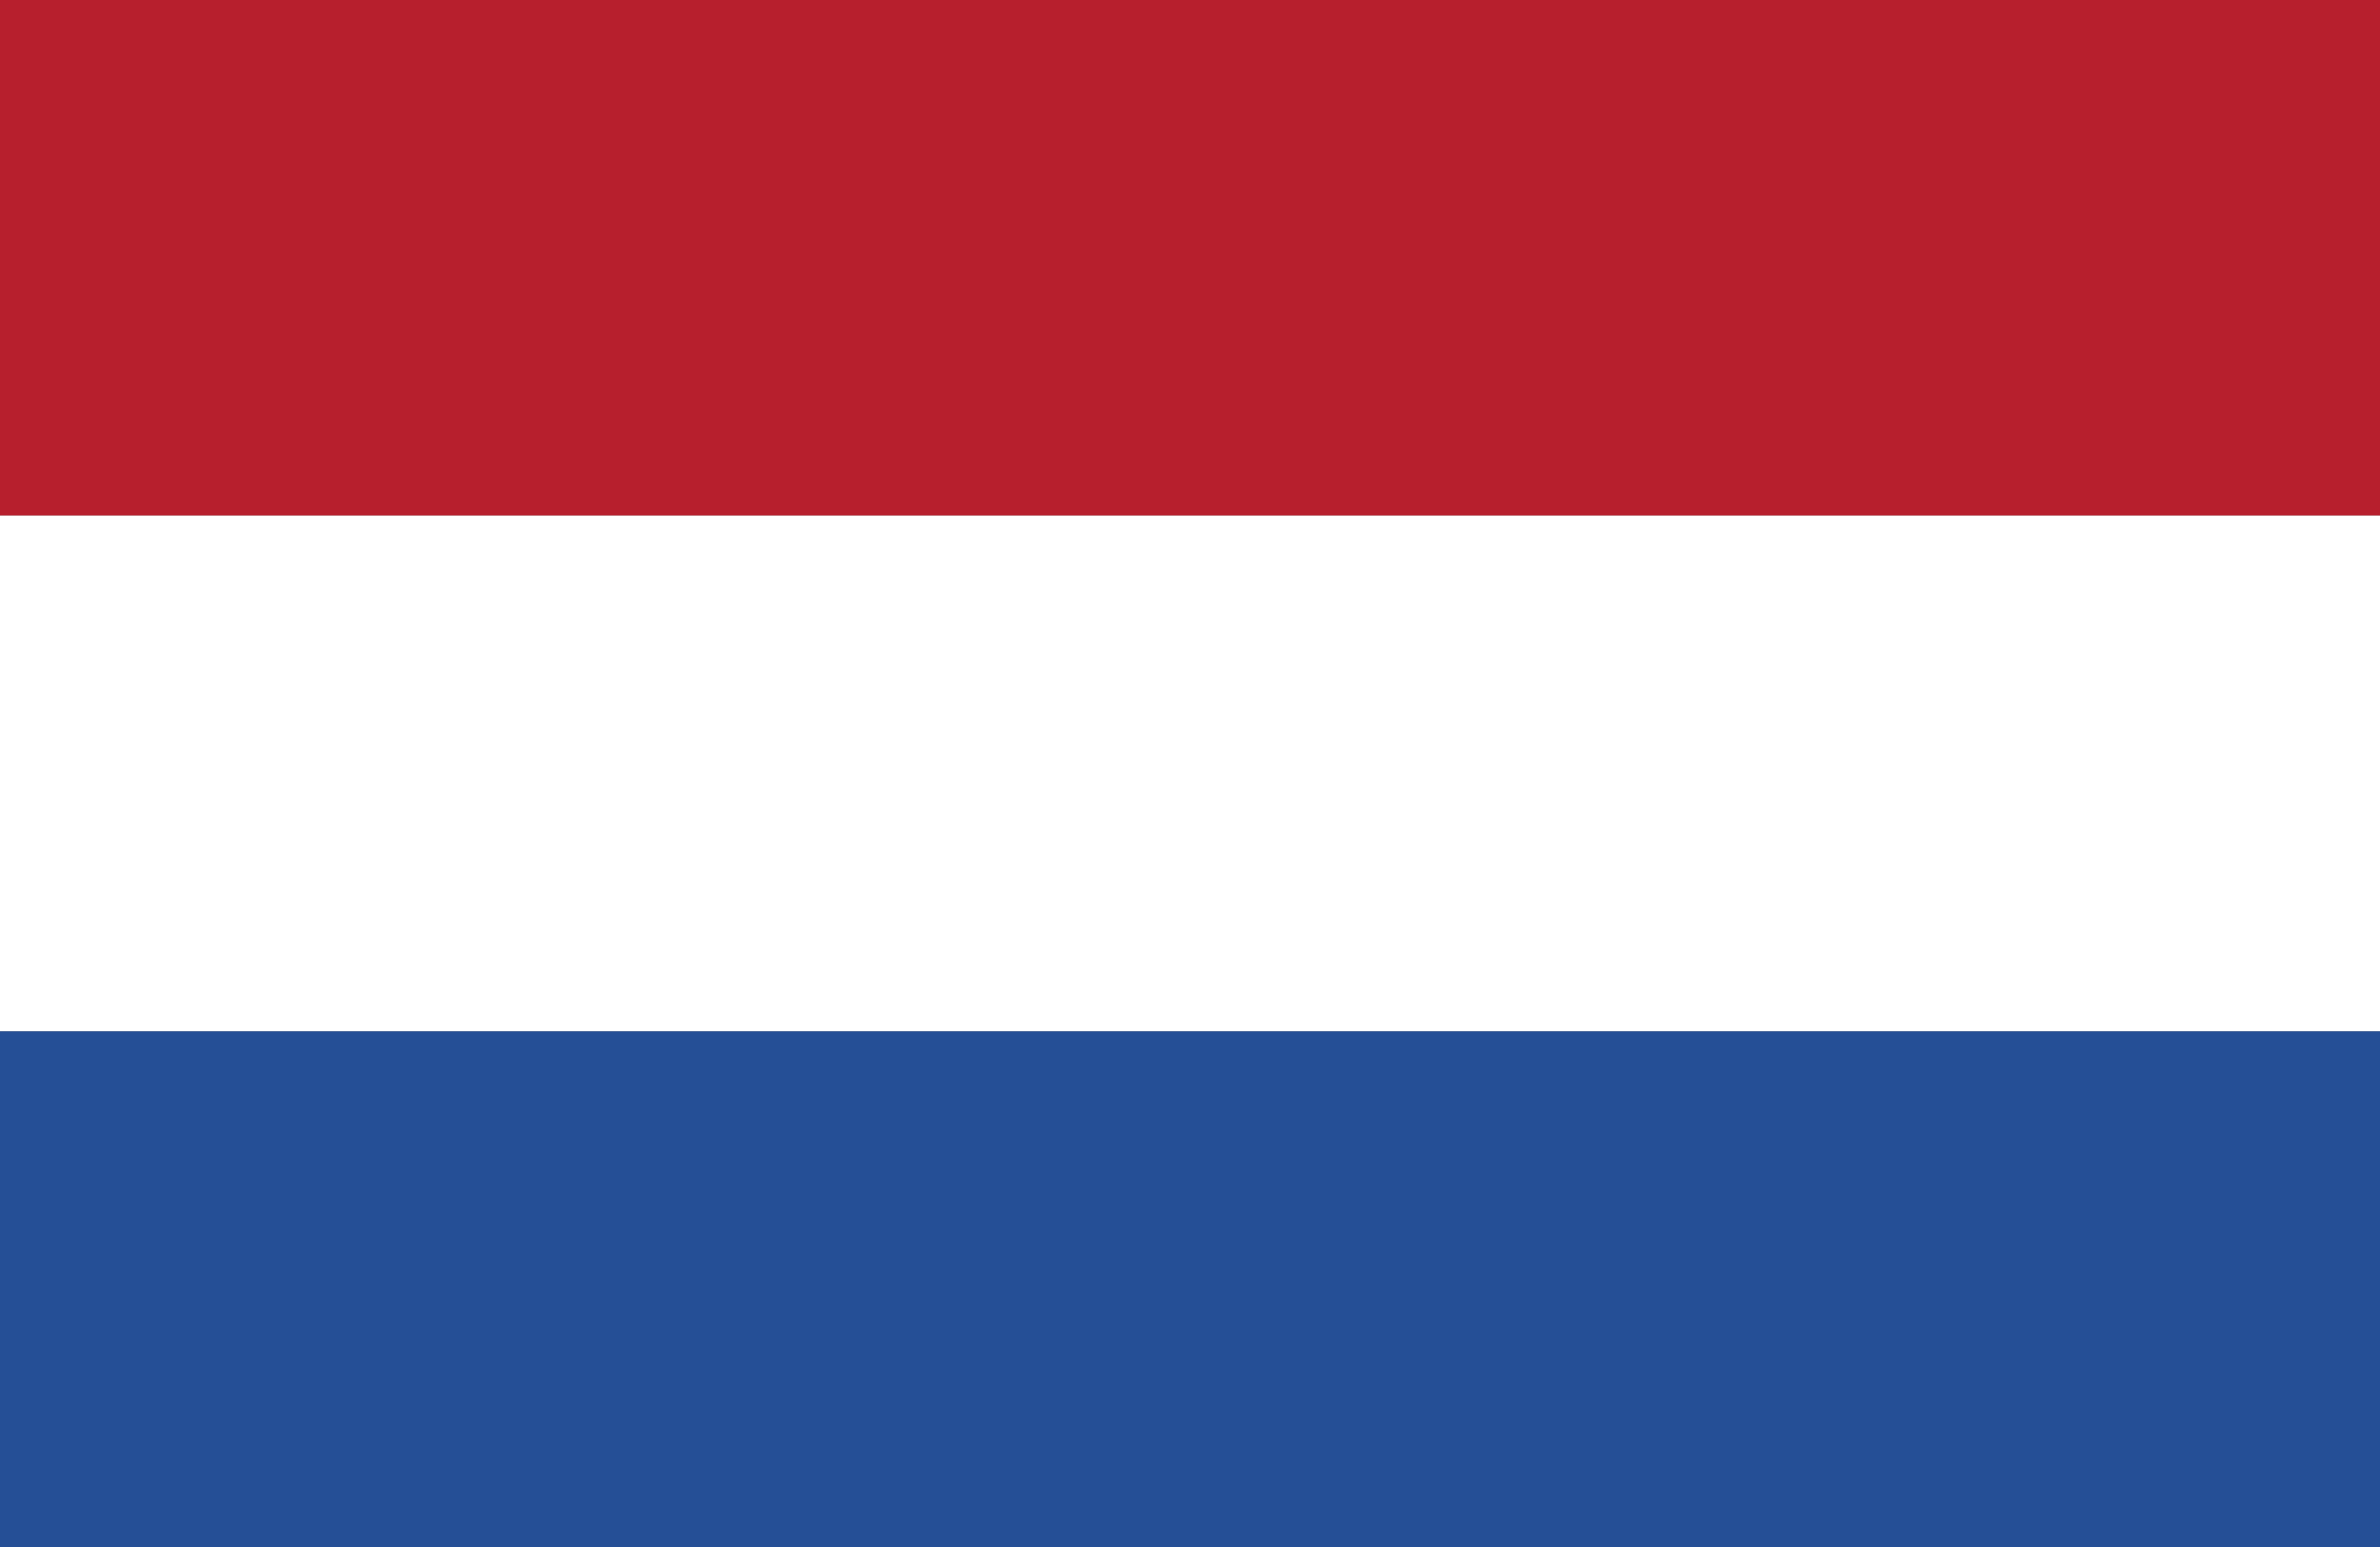
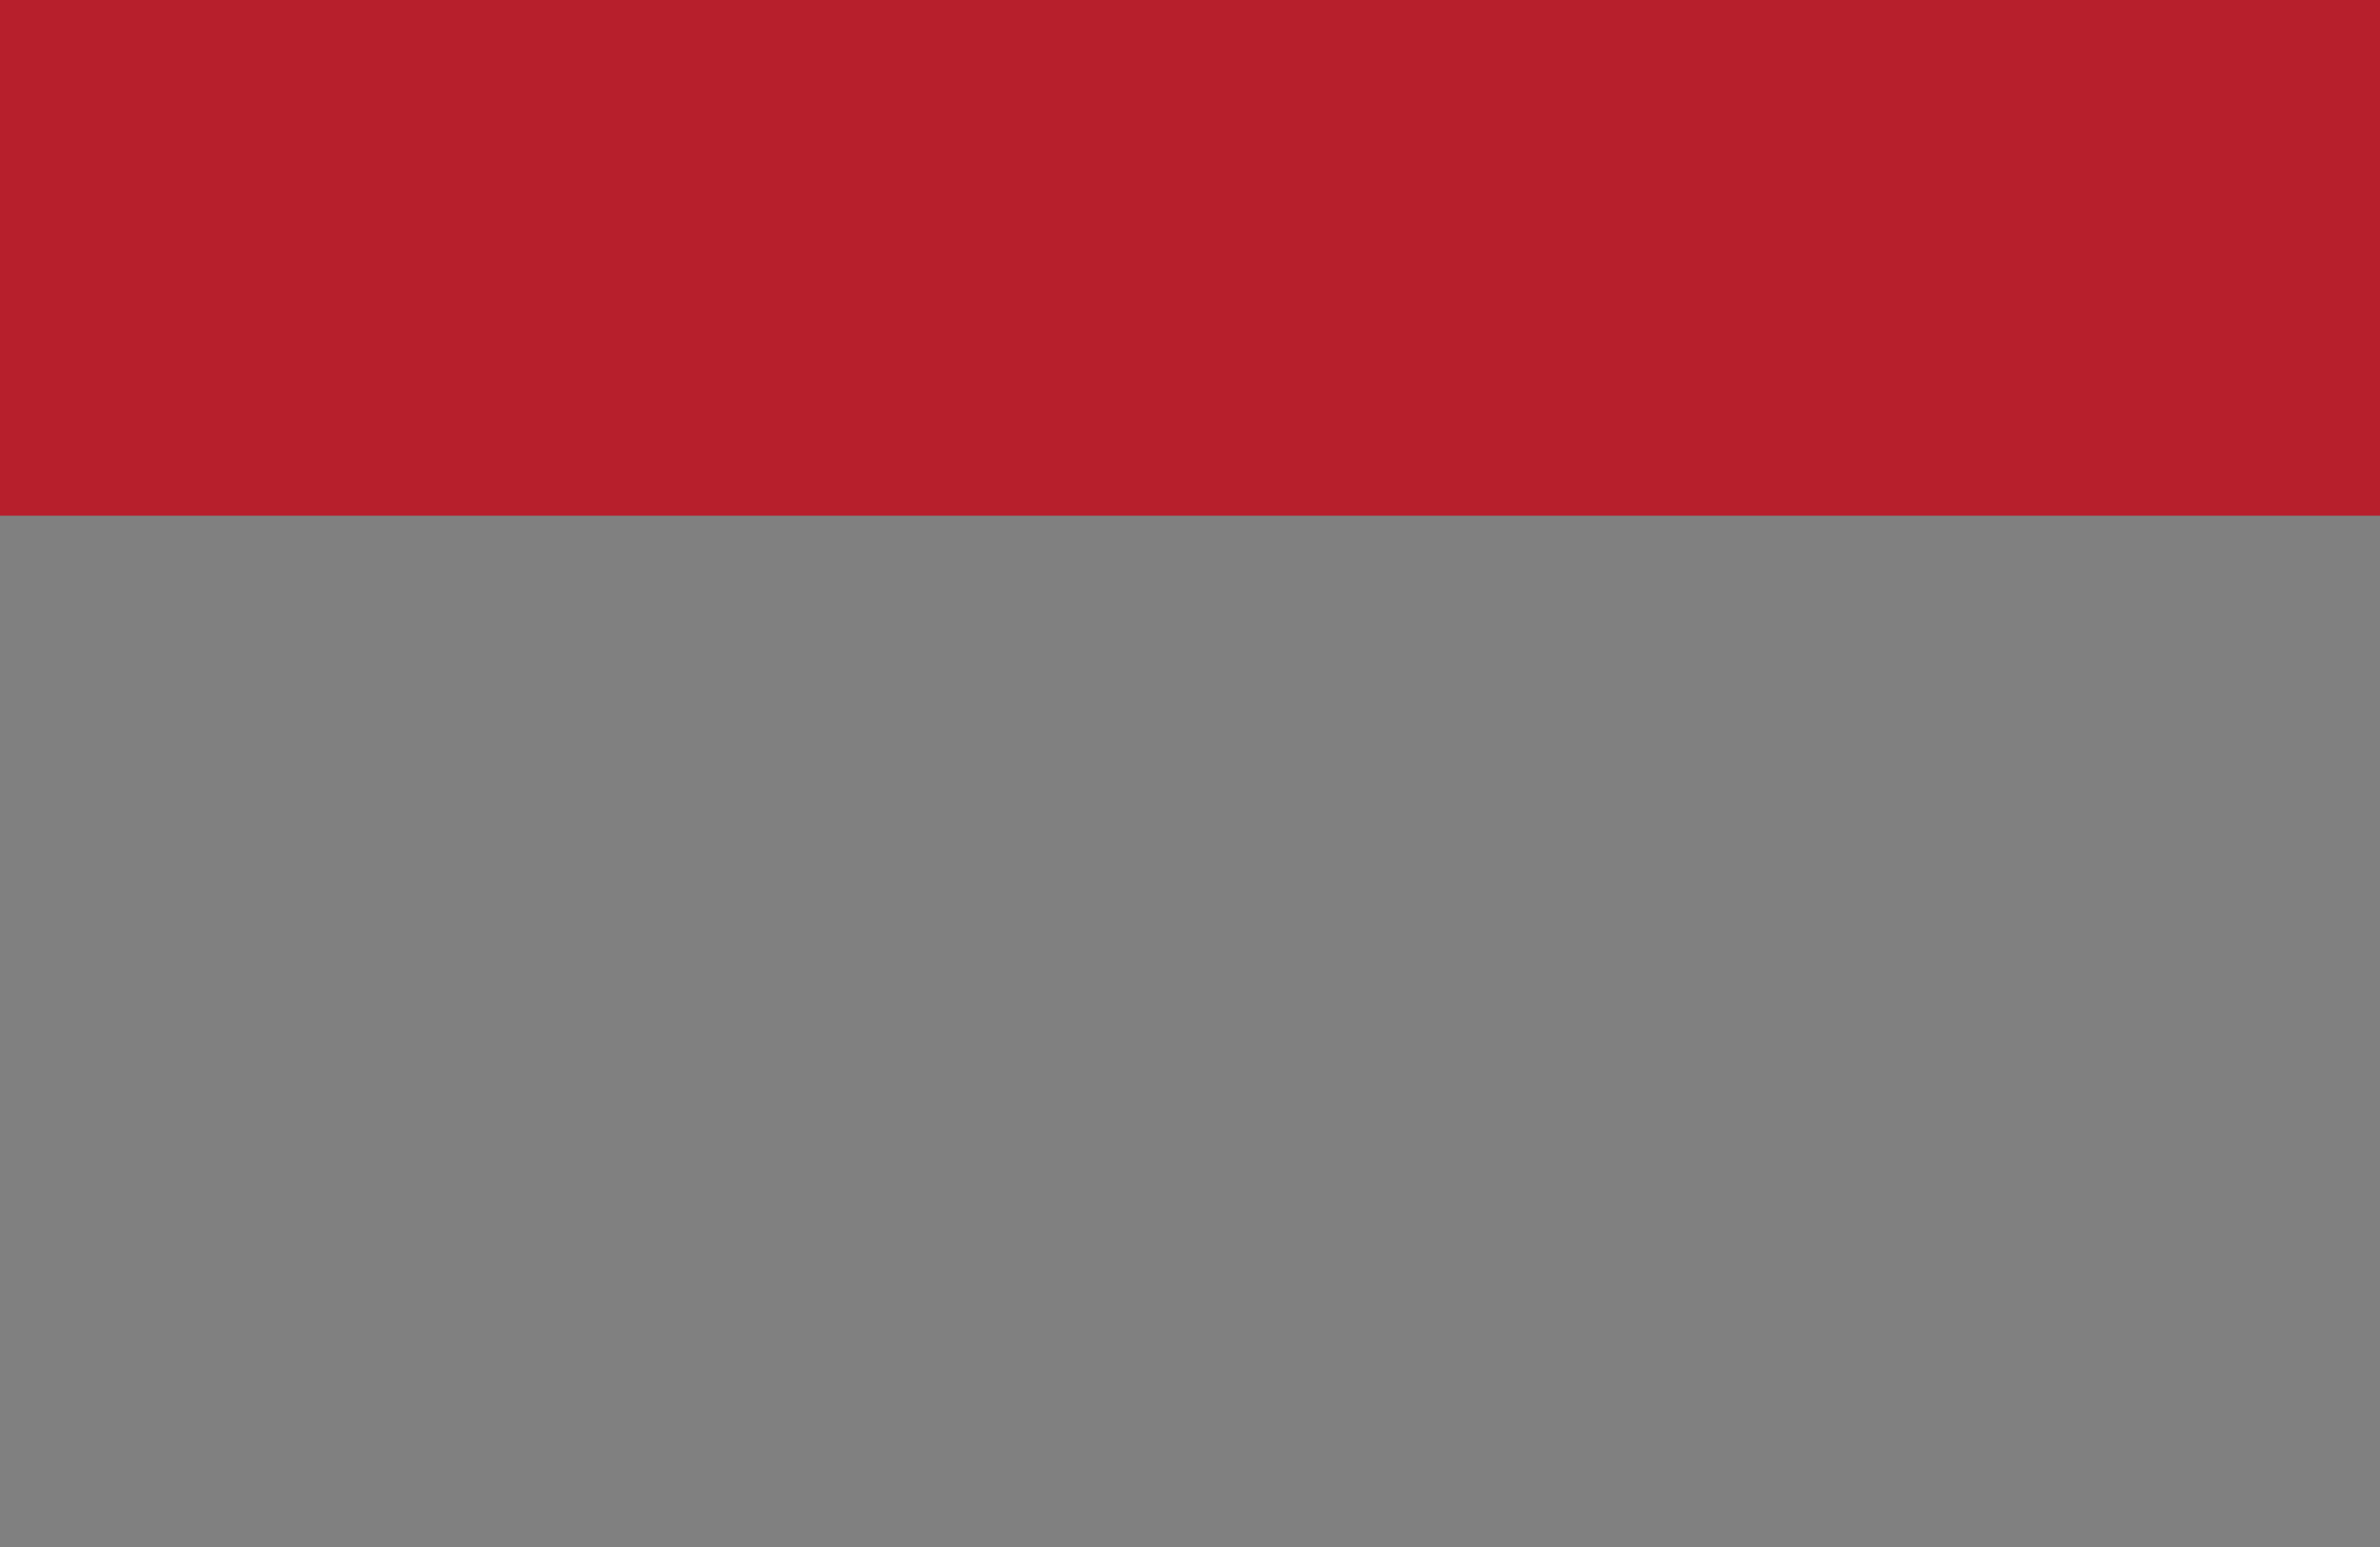
<svg xmlns="http://www.w3.org/2000/svg" width="60px" height="39px" viewBox="0 0 60 39" version="1.1">
  <rect x="0" y="0" width="60" height="39" fill="#808080" stroke="none" />
  <title>Flags/Netherlands</title>
  <desc>Created with Sketch.</desc>
  <g id="Flags/Netherlands" stroke="none" stroke-width="1" fill="none" fill-rule="evenodd">
    <g id="Netherlands">
      <polygon id="Rectangle-9-Copy-10" fill="#B71F2D" points="0 0 60 0 60 13 0 13" />
-       <polygon id="Rectangle-9-Copy-11" fill="#FFFFFF" points="0 13 60 13 60 26 0 26" />
-       <polygon id="Rectangle-9-Copy-12" fill="#254F96" points="0 26 60 26 60 39 0 39" />
    </g>
  </g>
</svg>